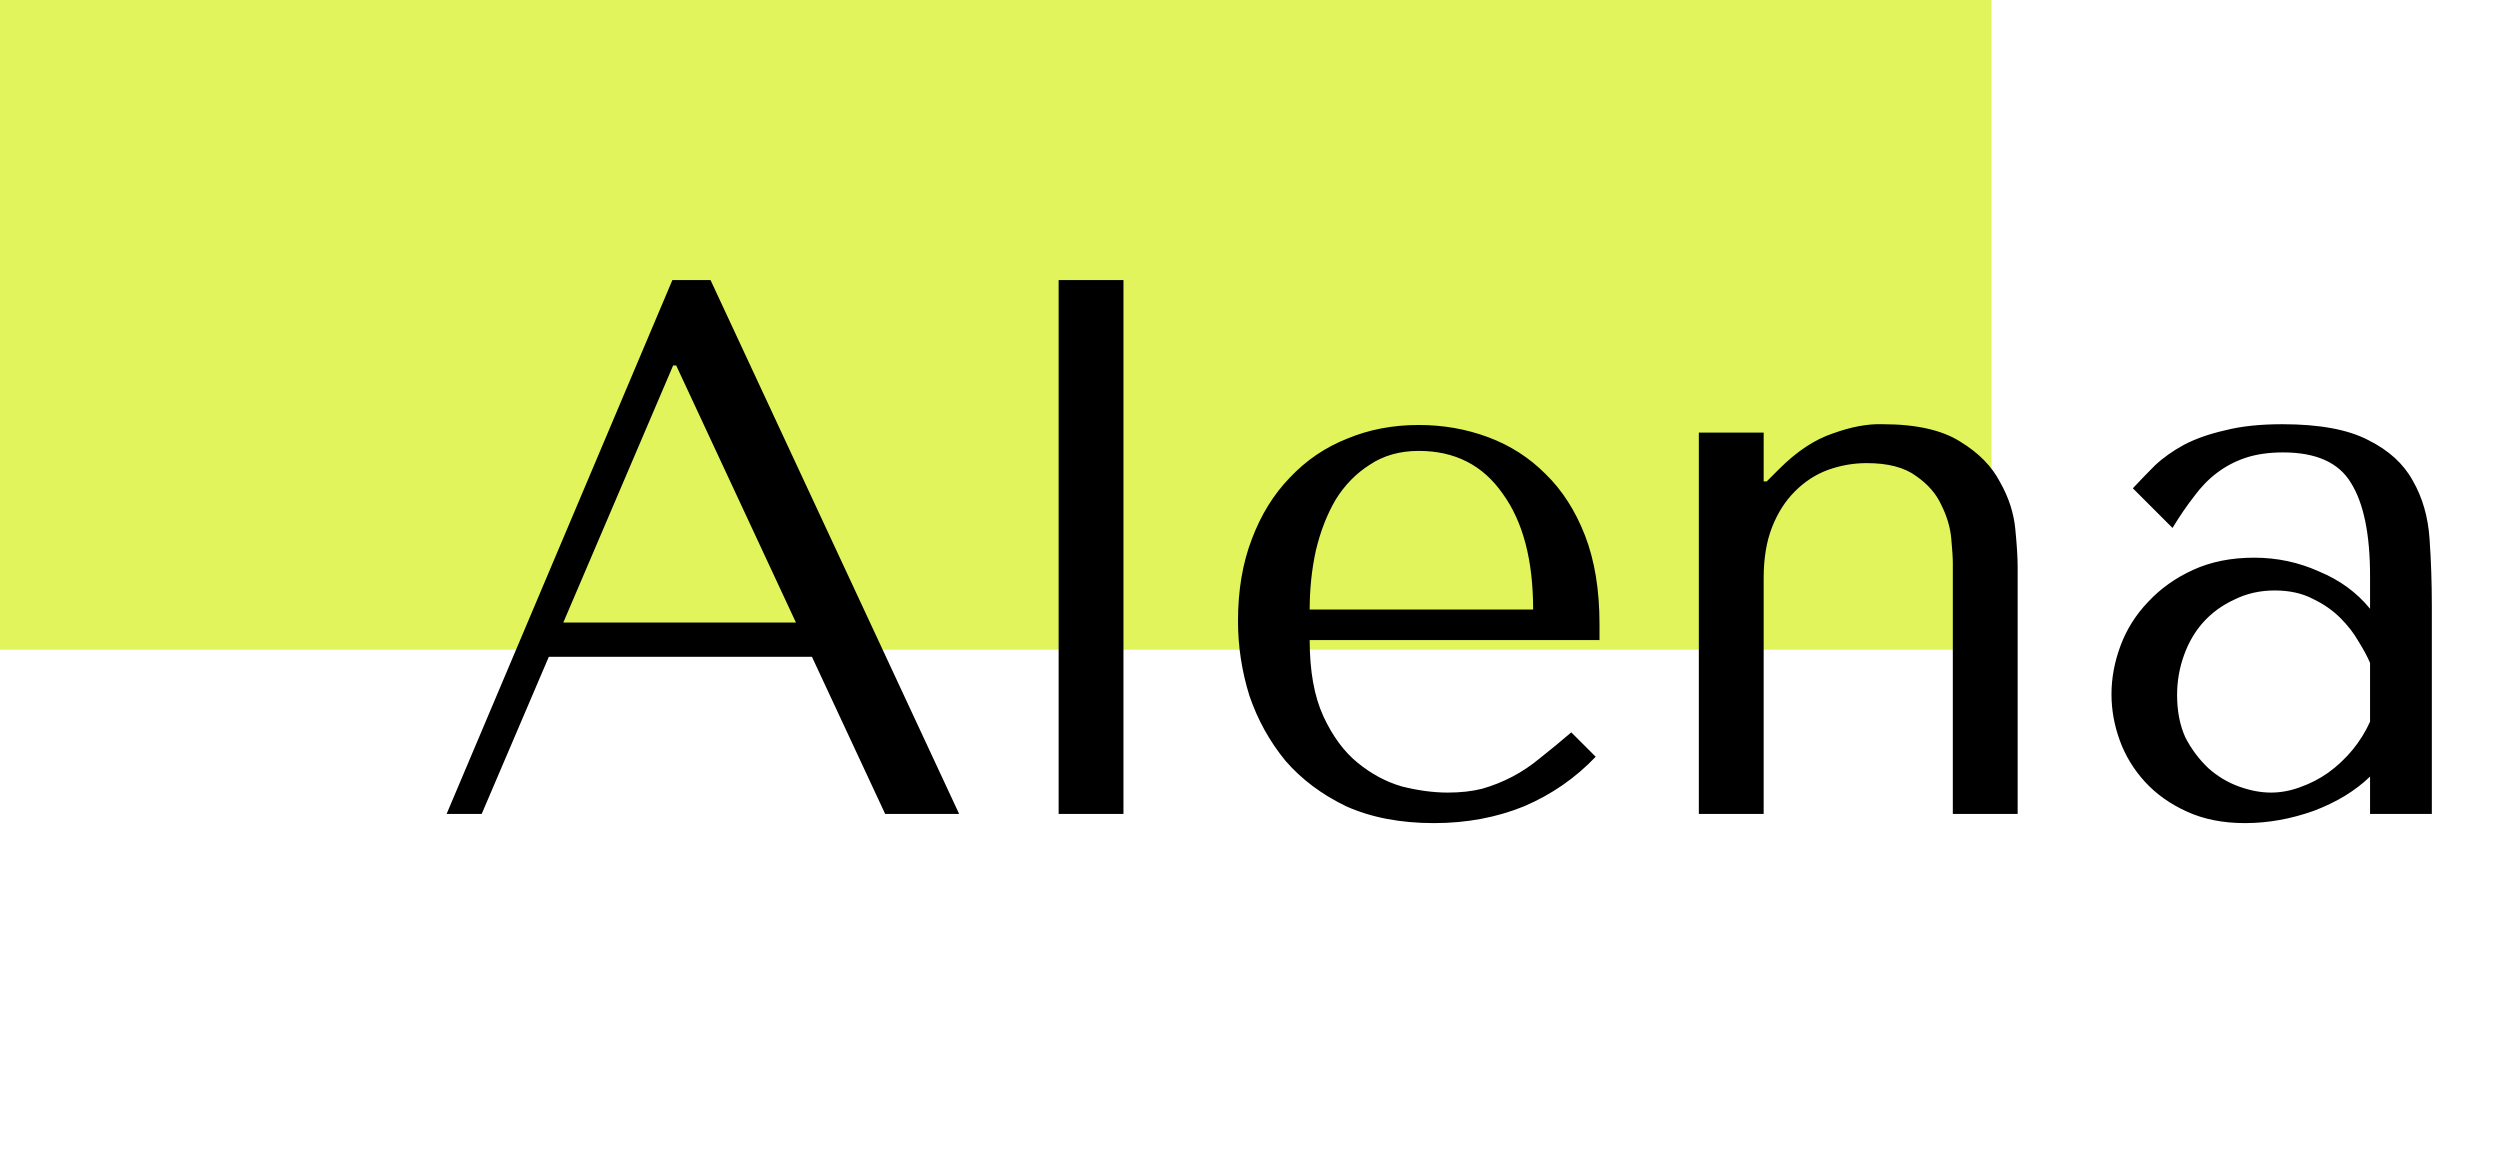
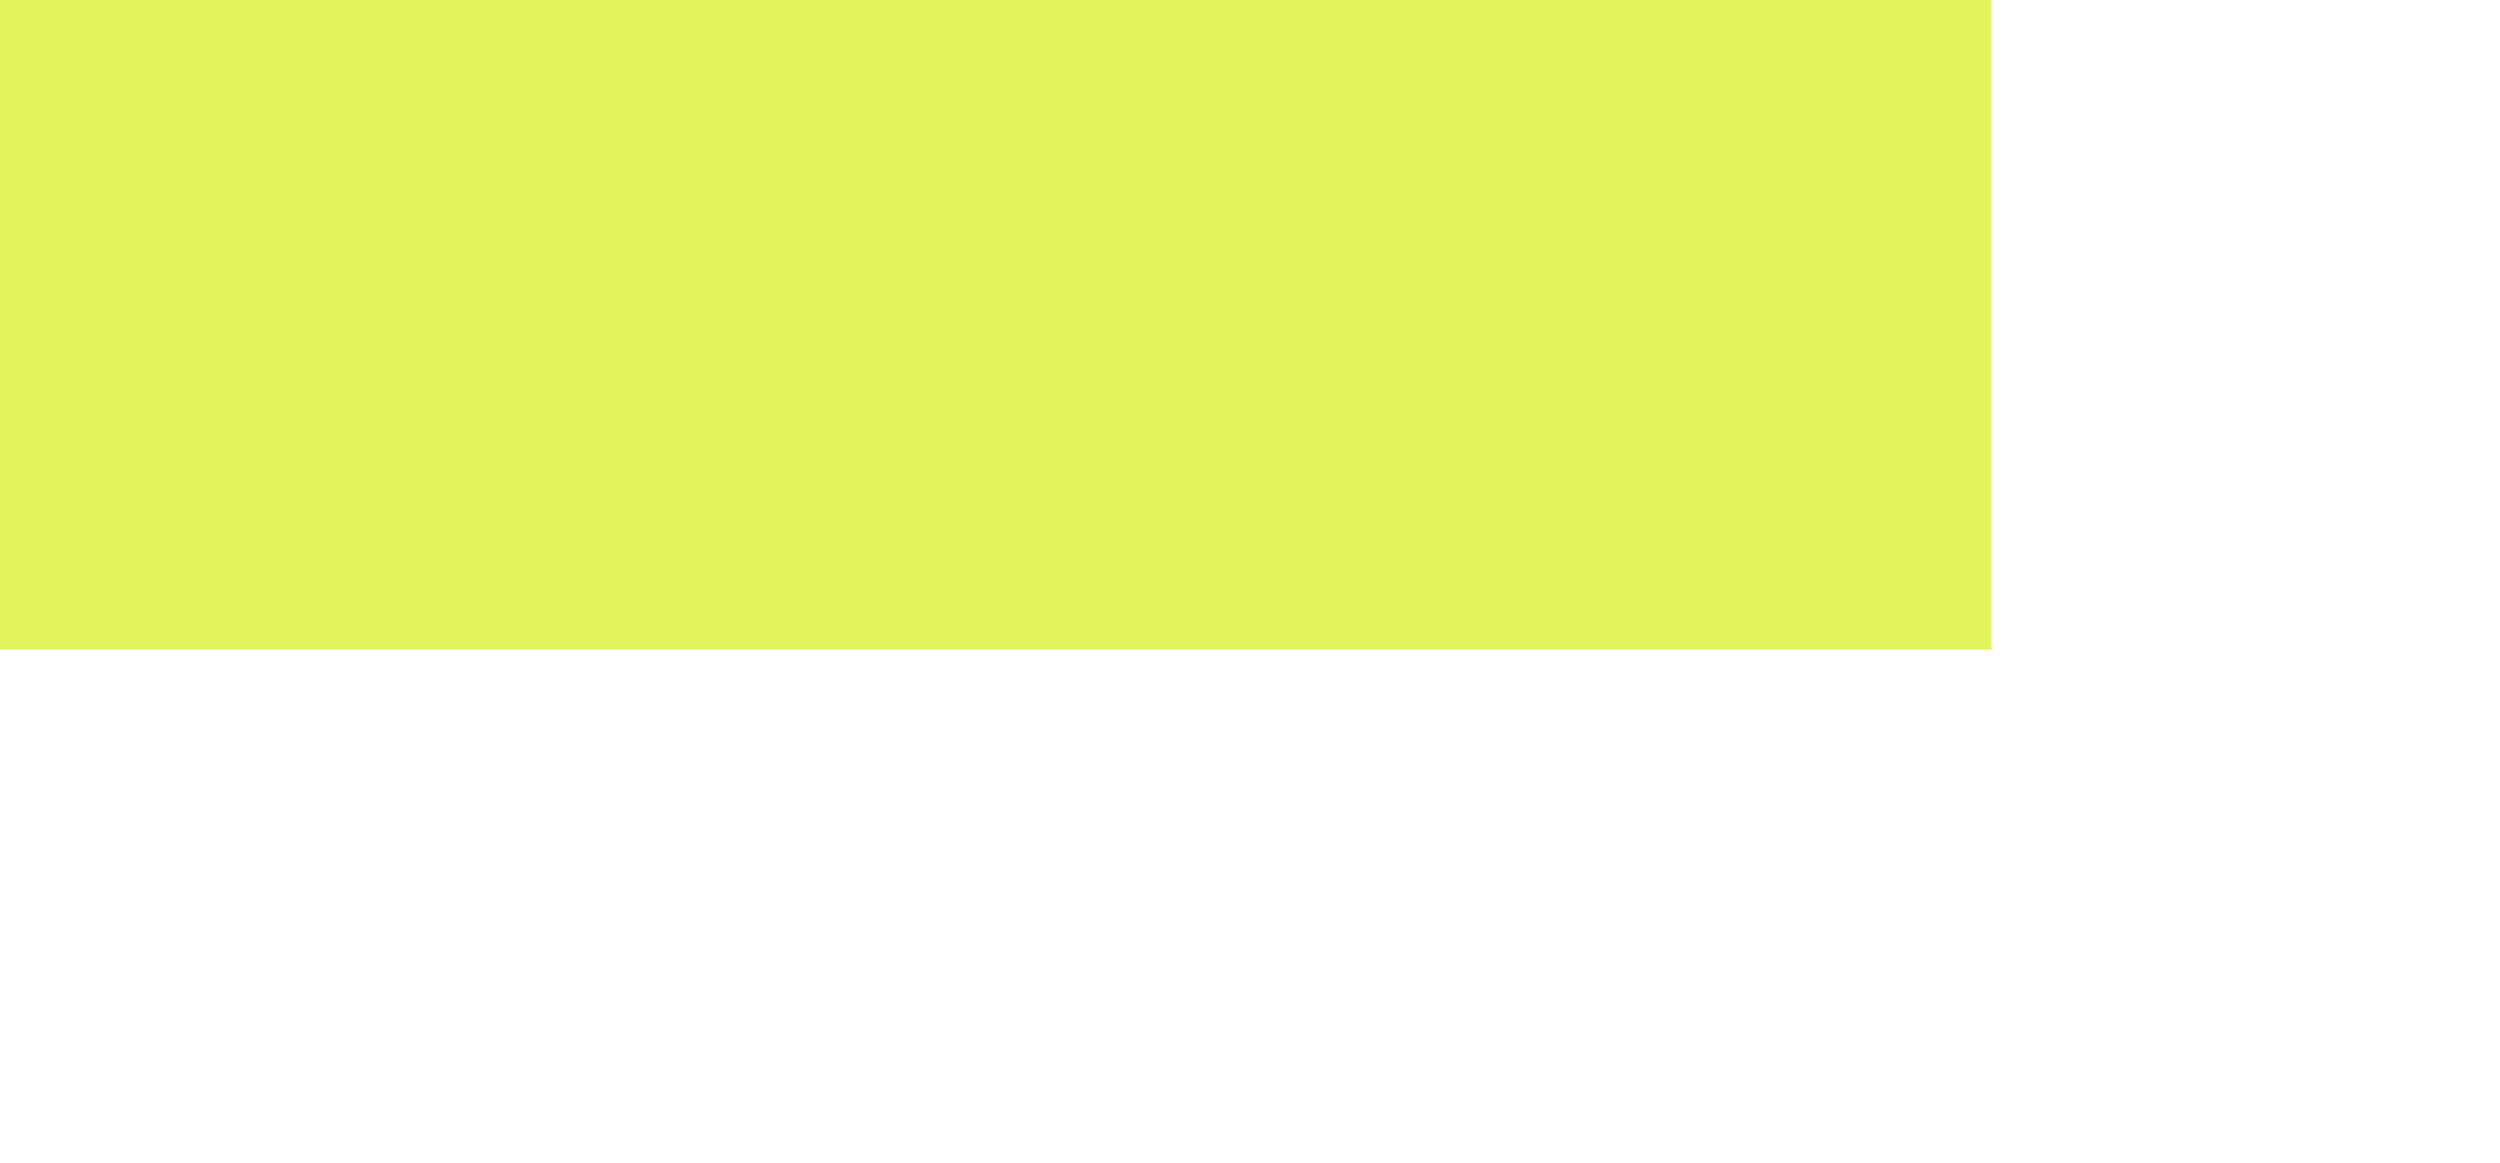
<svg xmlns="http://www.w3.org/2000/svg" width="86" height="40" viewBox="0 0 86 40" fill="none">
  <rect width="68.508" height="22.35" fill="#E1F45C" />
-   <path d="M27.931 22.595L30.45 28H32.995L24.442 9.634H23.13L15.363 28H16.57L18.879 22.595H27.931ZM27.38 21.414H19.378L23.156 12.572H23.261L27.38 21.414ZM38.647 9.634H36.417V28H38.647V9.634ZM55.023 22.018V21.467C55.023 20.295 54.857 19.28 54.525 18.423C54.192 17.566 53.737 16.858 53.16 16.298C52.6 15.738 51.945 15.319 51.193 15.039C50.44 14.759 49.645 14.619 48.805 14.619C47.913 14.619 47.091 14.776 46.339 15.091C45.586 15.389 44.931 15.835 44.371 16.429C43.811 17.007 43.374 17.715 43.059 18.555C42.744 19.377 42.587 20.312 42.587 21.362C42.587 22.236 42.718 23.094 42.98 23.933C43.26 24.755 43.671 25.499 44.213 26.163C44.773 26.811 45.473 27.335 46.312 27.738C47.169 28.122 48.175 28.315 49.33 28.315C50.449 28.315 51.481 28.122 52.426 27.738C53.37 27.335 54.192 26.767 54.892 26.032L54.052 25.193C53.685 25.508 53.335 25.796 53.003 26.058C52.688 26.321 52.364 26.54 52.032 26.714C51.7 26.889 51.35 27.029 50.983 27.134C50.633 27.222 50.239 27.265 49.802 27.265C49.312 27.265 48.787 27.195 48.228 27.055C47.685 26.898 47.178 26.627 46.706 26.242C46.234 25.857 45.84 25.324 45.525 24.642C45.21 23.959 45.053 23.085 45.053 22.018H55.023ZM45.053 20.968C45.053 20.269 45.123 19.595 45.263 18.948C45.42 18.284 45.648 17.698 45.945 17.19C46.26 16.683 46.653 16.281 47.126 15.983C47.598 15.668 48.158 15.511 48.805 15.511C50.047 15.511 51.009 16.001 51.691 16.98C52.391 17.942 52.74 19.272 52.74 20.968H45.053ZM69.407 28V19.499C69.407 19.184 69.381 18.756 69.328 18.213C69.276 17.654 69.101 17.111 68.803 16.587C68.523 16.044 68.069 15.581 67.439 15.196C66.809 14.794 65.917 14.593 64.763 14.593C64.256 14.575 63.687 14.68 63.057 14.908C62.428 15.117 61.807 15.528 61.195 16.141L60.775 16.561H60.67V14.881H58.44V28H60.67V19.893C60.67 19.21 60.766 18.625 60.959 18.135C61.151 17.645 61.413 17.234 61.746 16.902C62.078 16.569 62.454 16.324 62.874 16.167C63.311 16.01 63.757 15.931 64.212 15.931C64.947 15.931 65.515 16.079 65.917 16.377C66.32 16.657 66.608 16.989 66.783 17.374C66.975 17.759 67.089 18.143 67.124 18.528C67.159 18.913 67.177 19.193 67.177 19.368V28H69.407ZM78.513 14.593C79.79 14.593 80.778 14.776 81.478 15.144C82.177 15.494 82.684 15.957 82.999 16.534C83.332 17.111 83.524 17.776 83.576 18.528C83.629 19.28 83.655 20.05 83.655 20.837V28H81.53V26.714C81.023 27.204 80.376 27.598 79.588 27.895C78.801 28.175 78.014 28.315 77.227 28.315C76.475 28.315 75.81 28.184 75.233 27.921C74.656 27.659 74.175 27.318 73.79 26.898C73.405 26.478 73.117 26.006 72.924 25.481C72.732 24.956 72.635 24.423 72.635 23.881C72.635 23.321 72.74 22.761 72.95 22.202C73.16 21.642 73.475 21.143 73.895 20.706C74.315 20.251 74.831 19.884 75.443 19.604C76.055 19.324 76.755 19.184 77.542 19.184C78.329 19.184 79.072 19.342 79.772 19.657C80.489 19.954 81.075 20.382 81.53 20.942V19.814C81.53 18.38 81.311 17.313 80.874 16.613C80.454 15.913 79.676 15.563 78.539 15.563C78.049 15.563 77.621 15.625 77.253 15.747C76.886 15.87 76.554 16.044 76.256 16.272C75.976 16.482 75.714 16.753 75.469 17.085C75.224 17.4 74.979 17.759 74.734 18.161L73.37 16.797C73.615 16.534 73.869 16.272 74.131 16.01C74.411 15.747 74.743 15.511 75.128 15.301C75.53 15.091 76.003 14.925 76.545 14.803C77.087 14.663 77.743 14.593 78.513 14.593ZM81.53 22.805C81.442 22.595 81.311 22.35 81.136 22.07C80.979 21.791 80.769 21.519 80.507 21.257C80.244 20.995 79.93 20.776 79.562 20.601C79.195 20.409 78.757 20.312 78.25 20.312C77.743 20.312 77.279 20.417 76.86 20.627C76.44 20.82 76.081 21.082 75.784 21.414C75.504 21.729 75.285 22.105 75.128 22.543C74.971 22.98 74.892 23.435 74.892 23.907C74.892 24.467 74.988 24.956 75.18 25.376C75.39 25.779 75.653 26.128 75.968 26.426C76.282 26.706 76.632 26.916 77.017 27.055C77.402 27.195 77.769 27.265 78.119 27.265C78.451 27.265 78.784 27.204 79.116 27.082C79.466 26.959 79.79 26.793 80.087 26.583C80.402 26.356 80.682 26.093 80.927 25.796C81.171 25.499 81.373 25.175 81.53 24.825V22.805Z" fill="black" />
</svg>